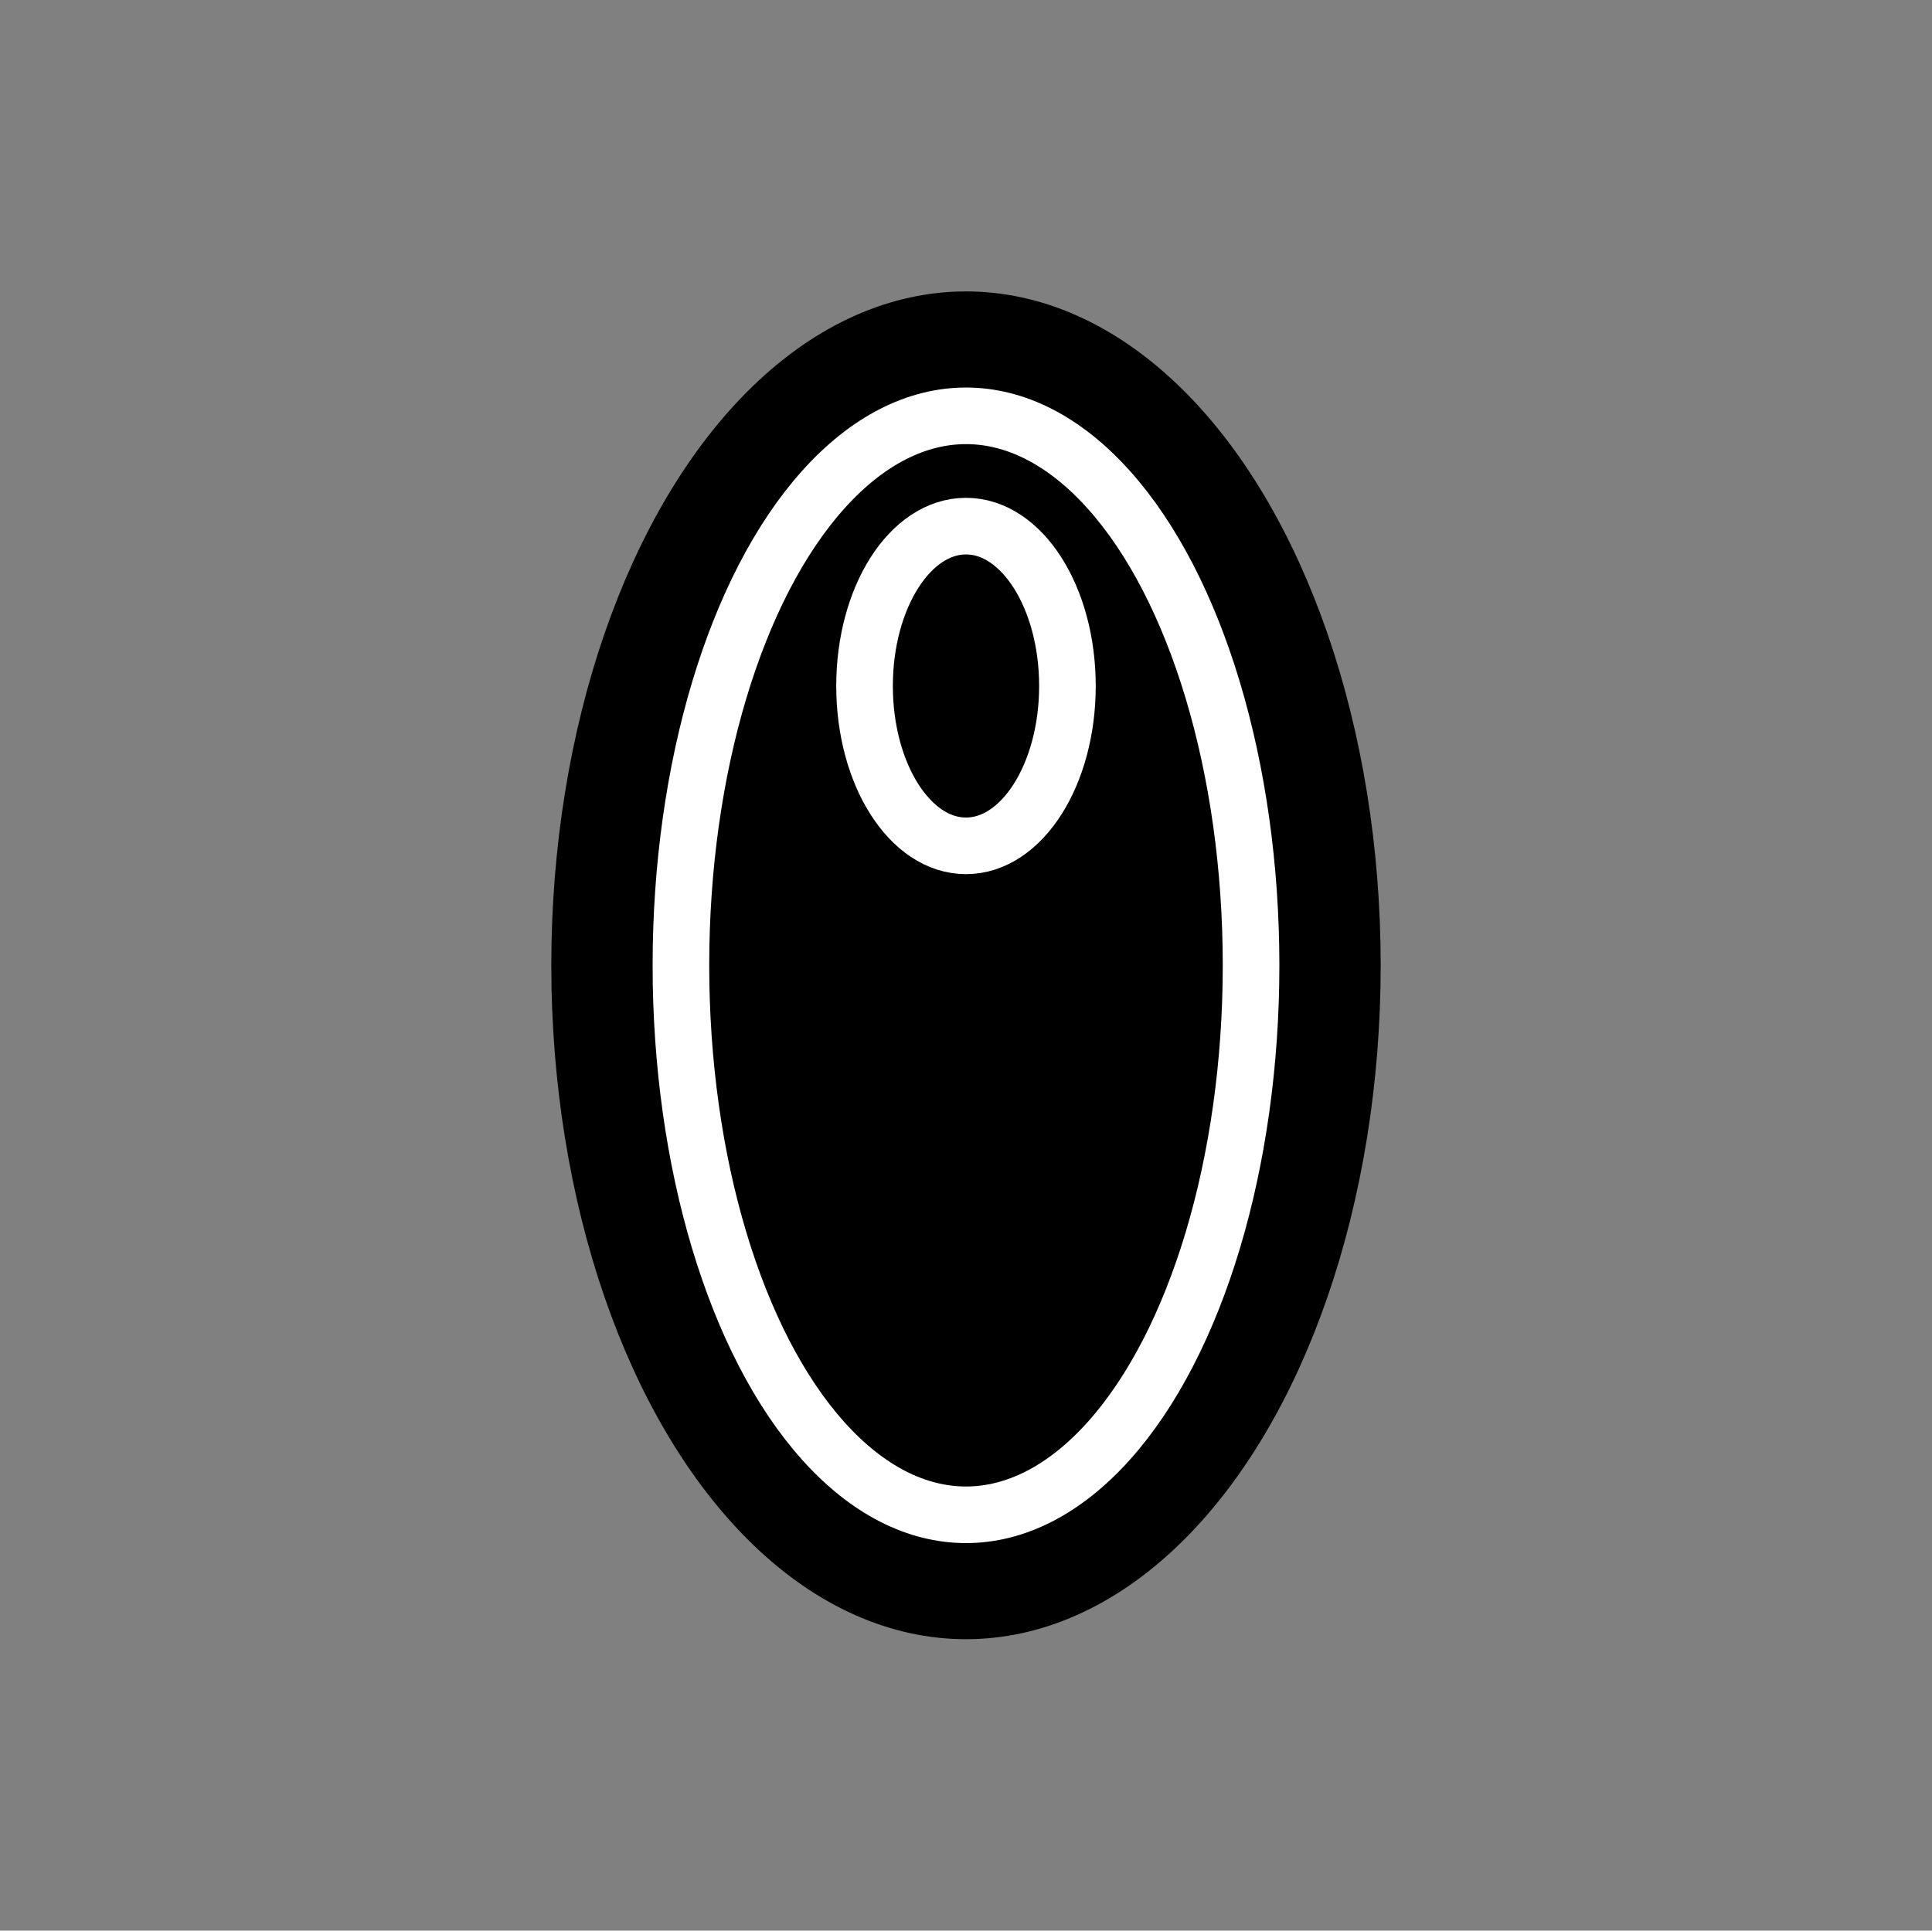
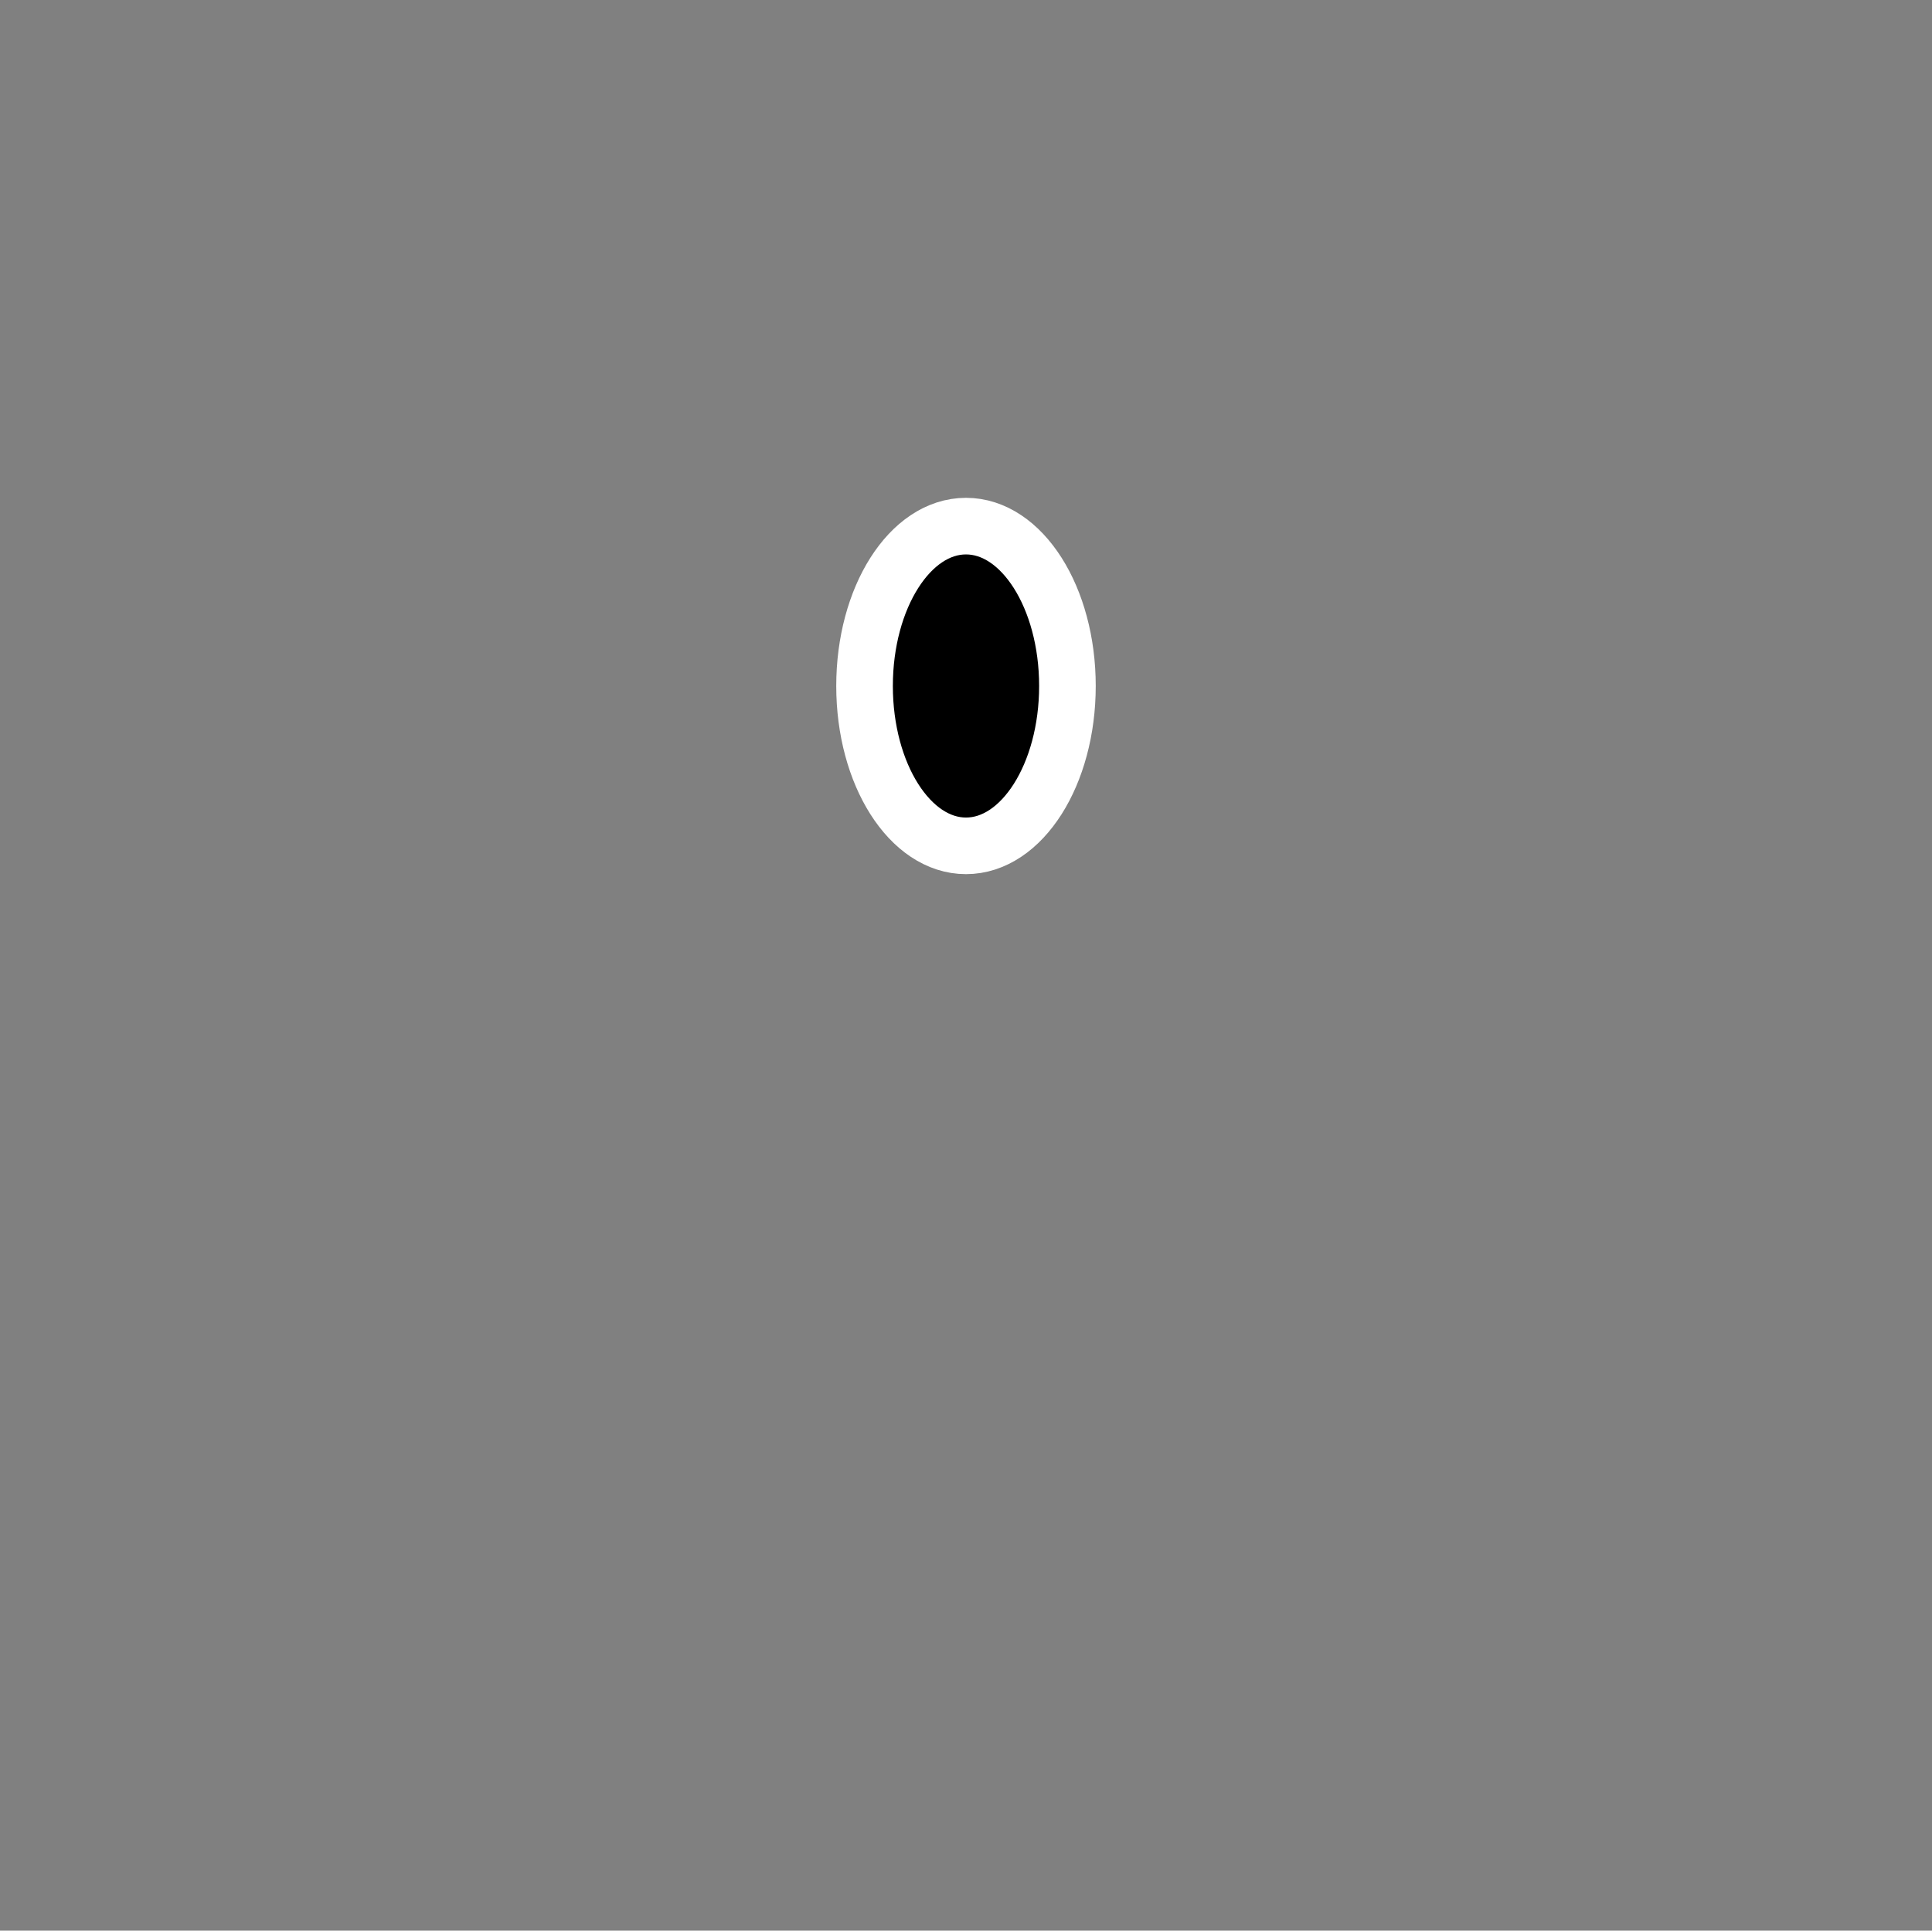
<svg xmlns="http://www.w3.org/2000/svg" id="Layer_1" data-name="Layer 1" viewBox="0 0 1023.89 1023.28">
  <rect x="0" y="0" width="1023.89" height="1023.28" fill="#808080" stroke="none" />
  <defs>
    <style>.cls-1{stroke:#000;}.cls-1,.cls-2{stroke-linecap:round;stroke-linejoin:round;stroke-width:30px;}.cls-2{stroke:#fff;}</style>
  </defs>
  <title>liuwha</title>
-   <ellipse class="cls-1" cx="511.94" cy="511.64" rx="204.77" ry="342.18" />
-   <ellipse class="cls-2" cx="511.94" cy="511.64" rx="151.08" ry="291.24" />
  <ellipse class="cls-2" cx="511.94" cy="363.59" rx="53.76" ry="84.73" />
</svg>